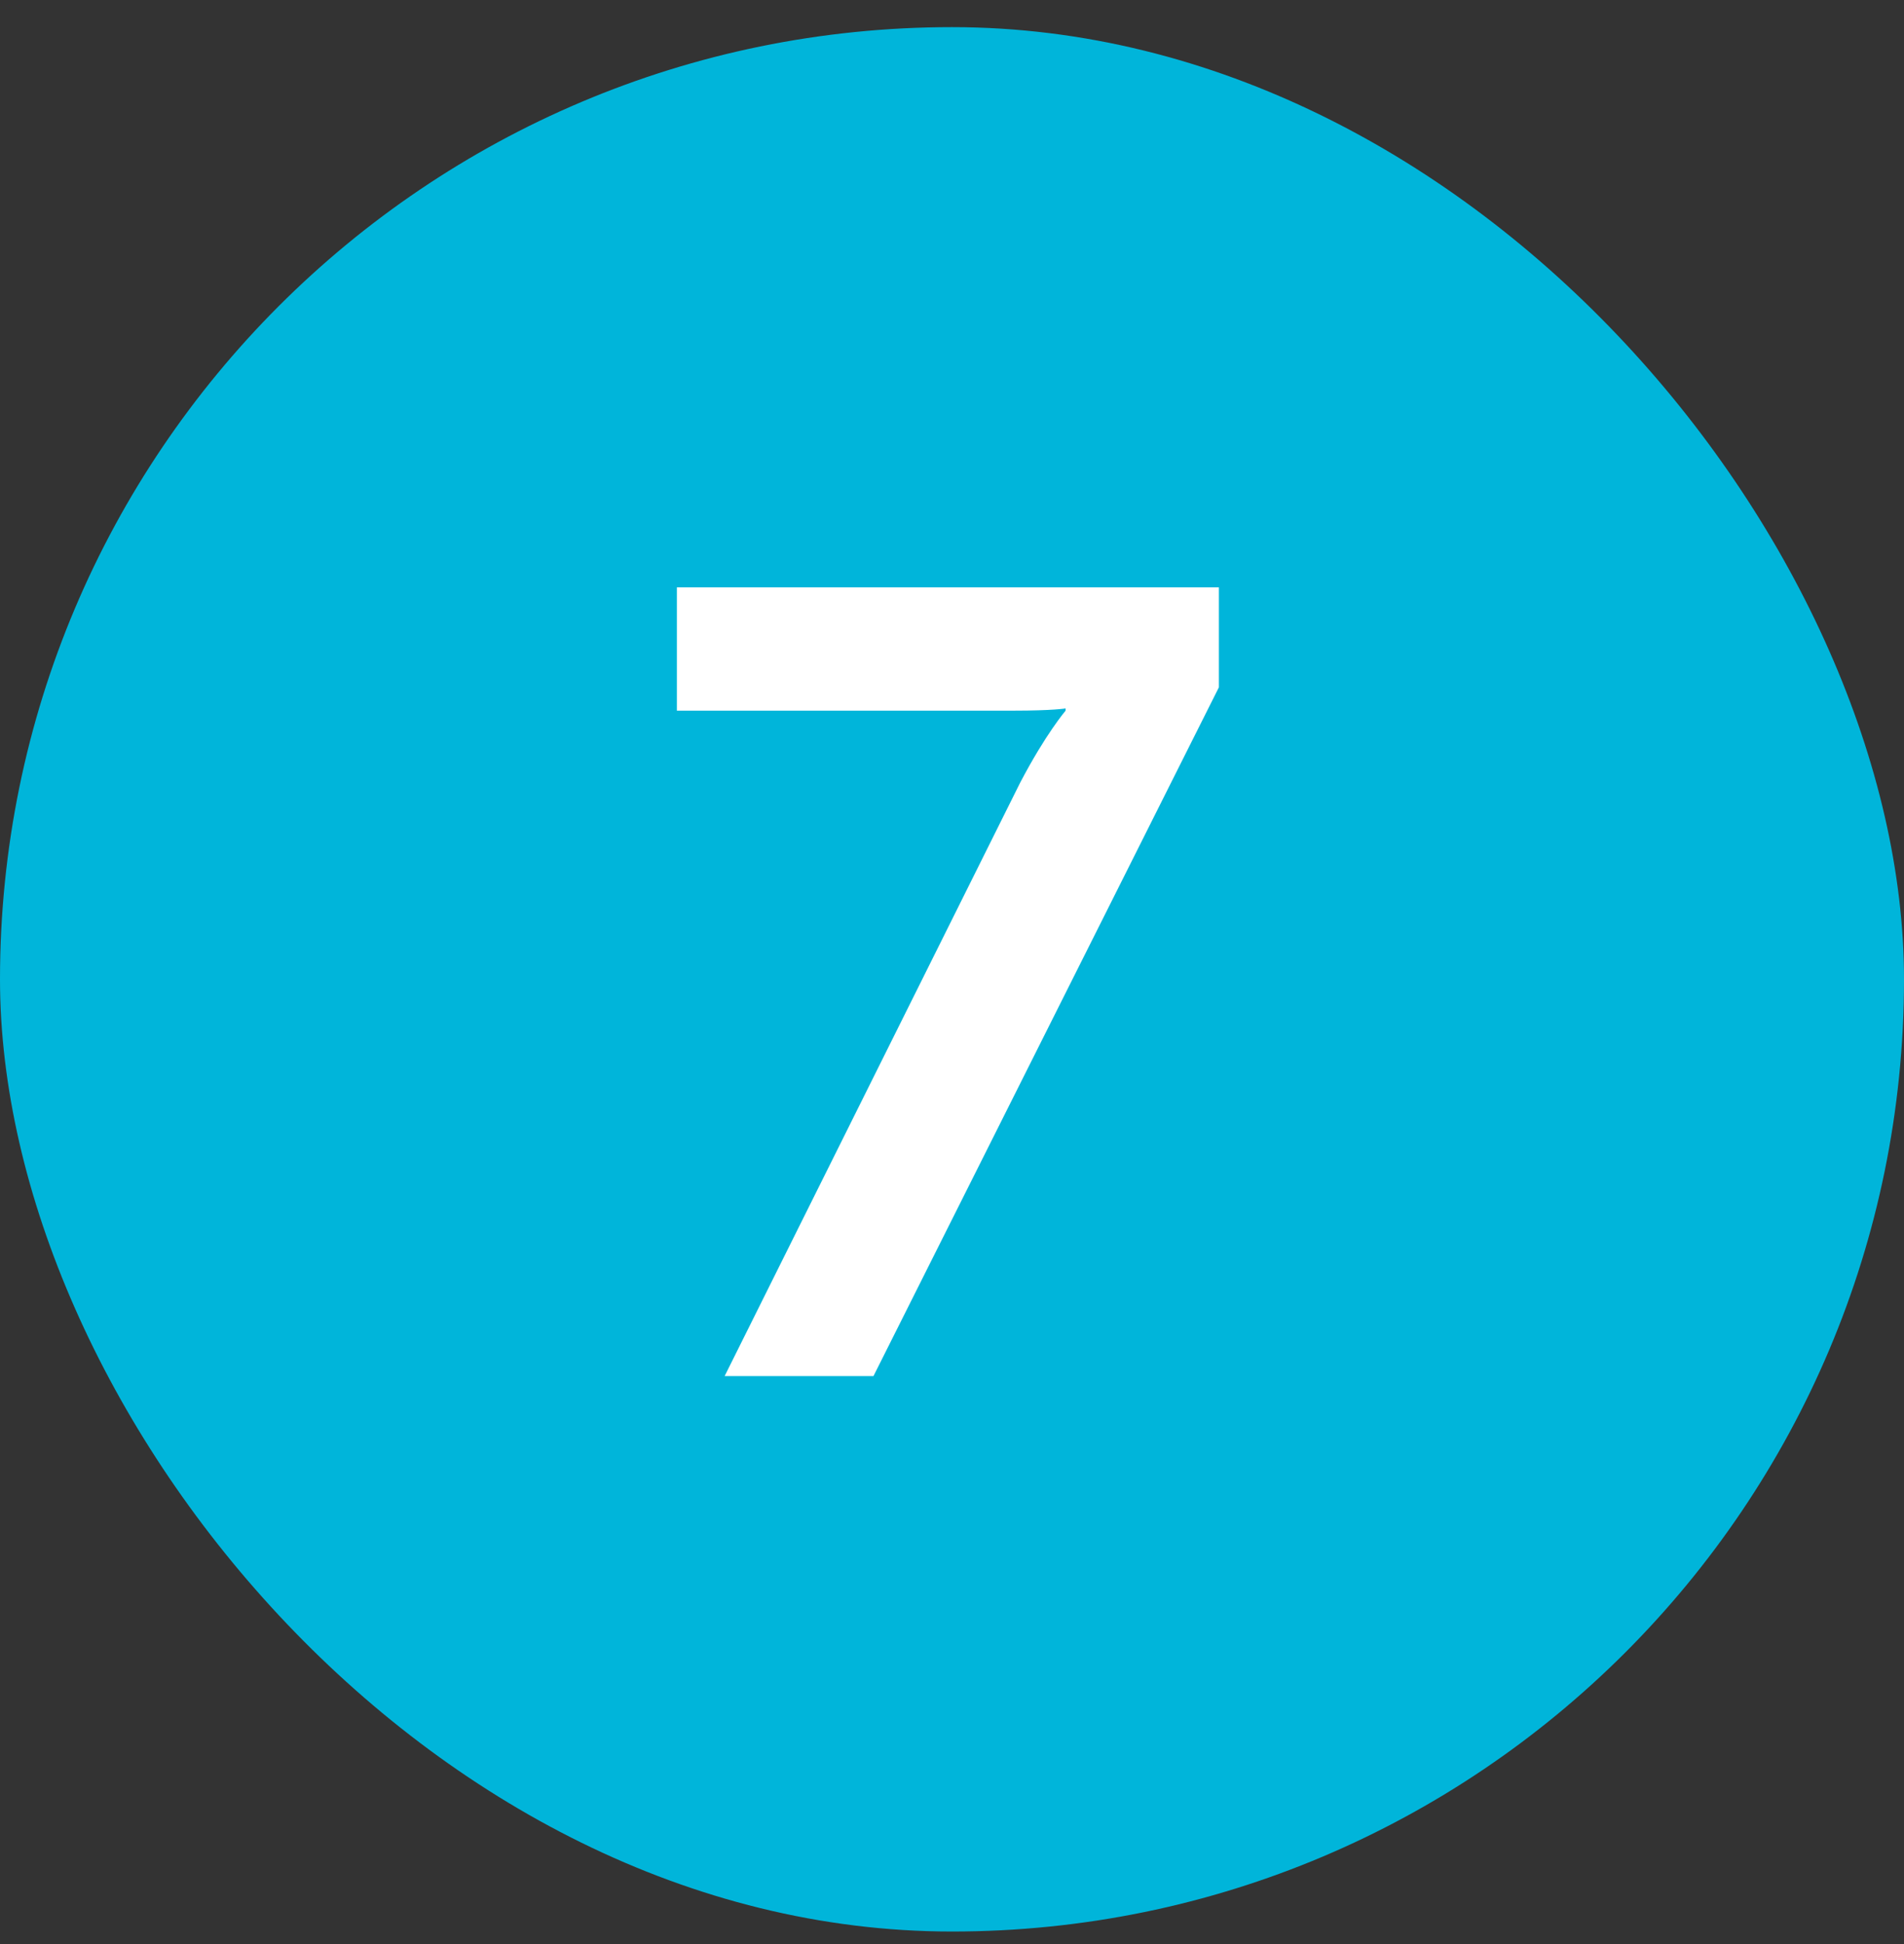
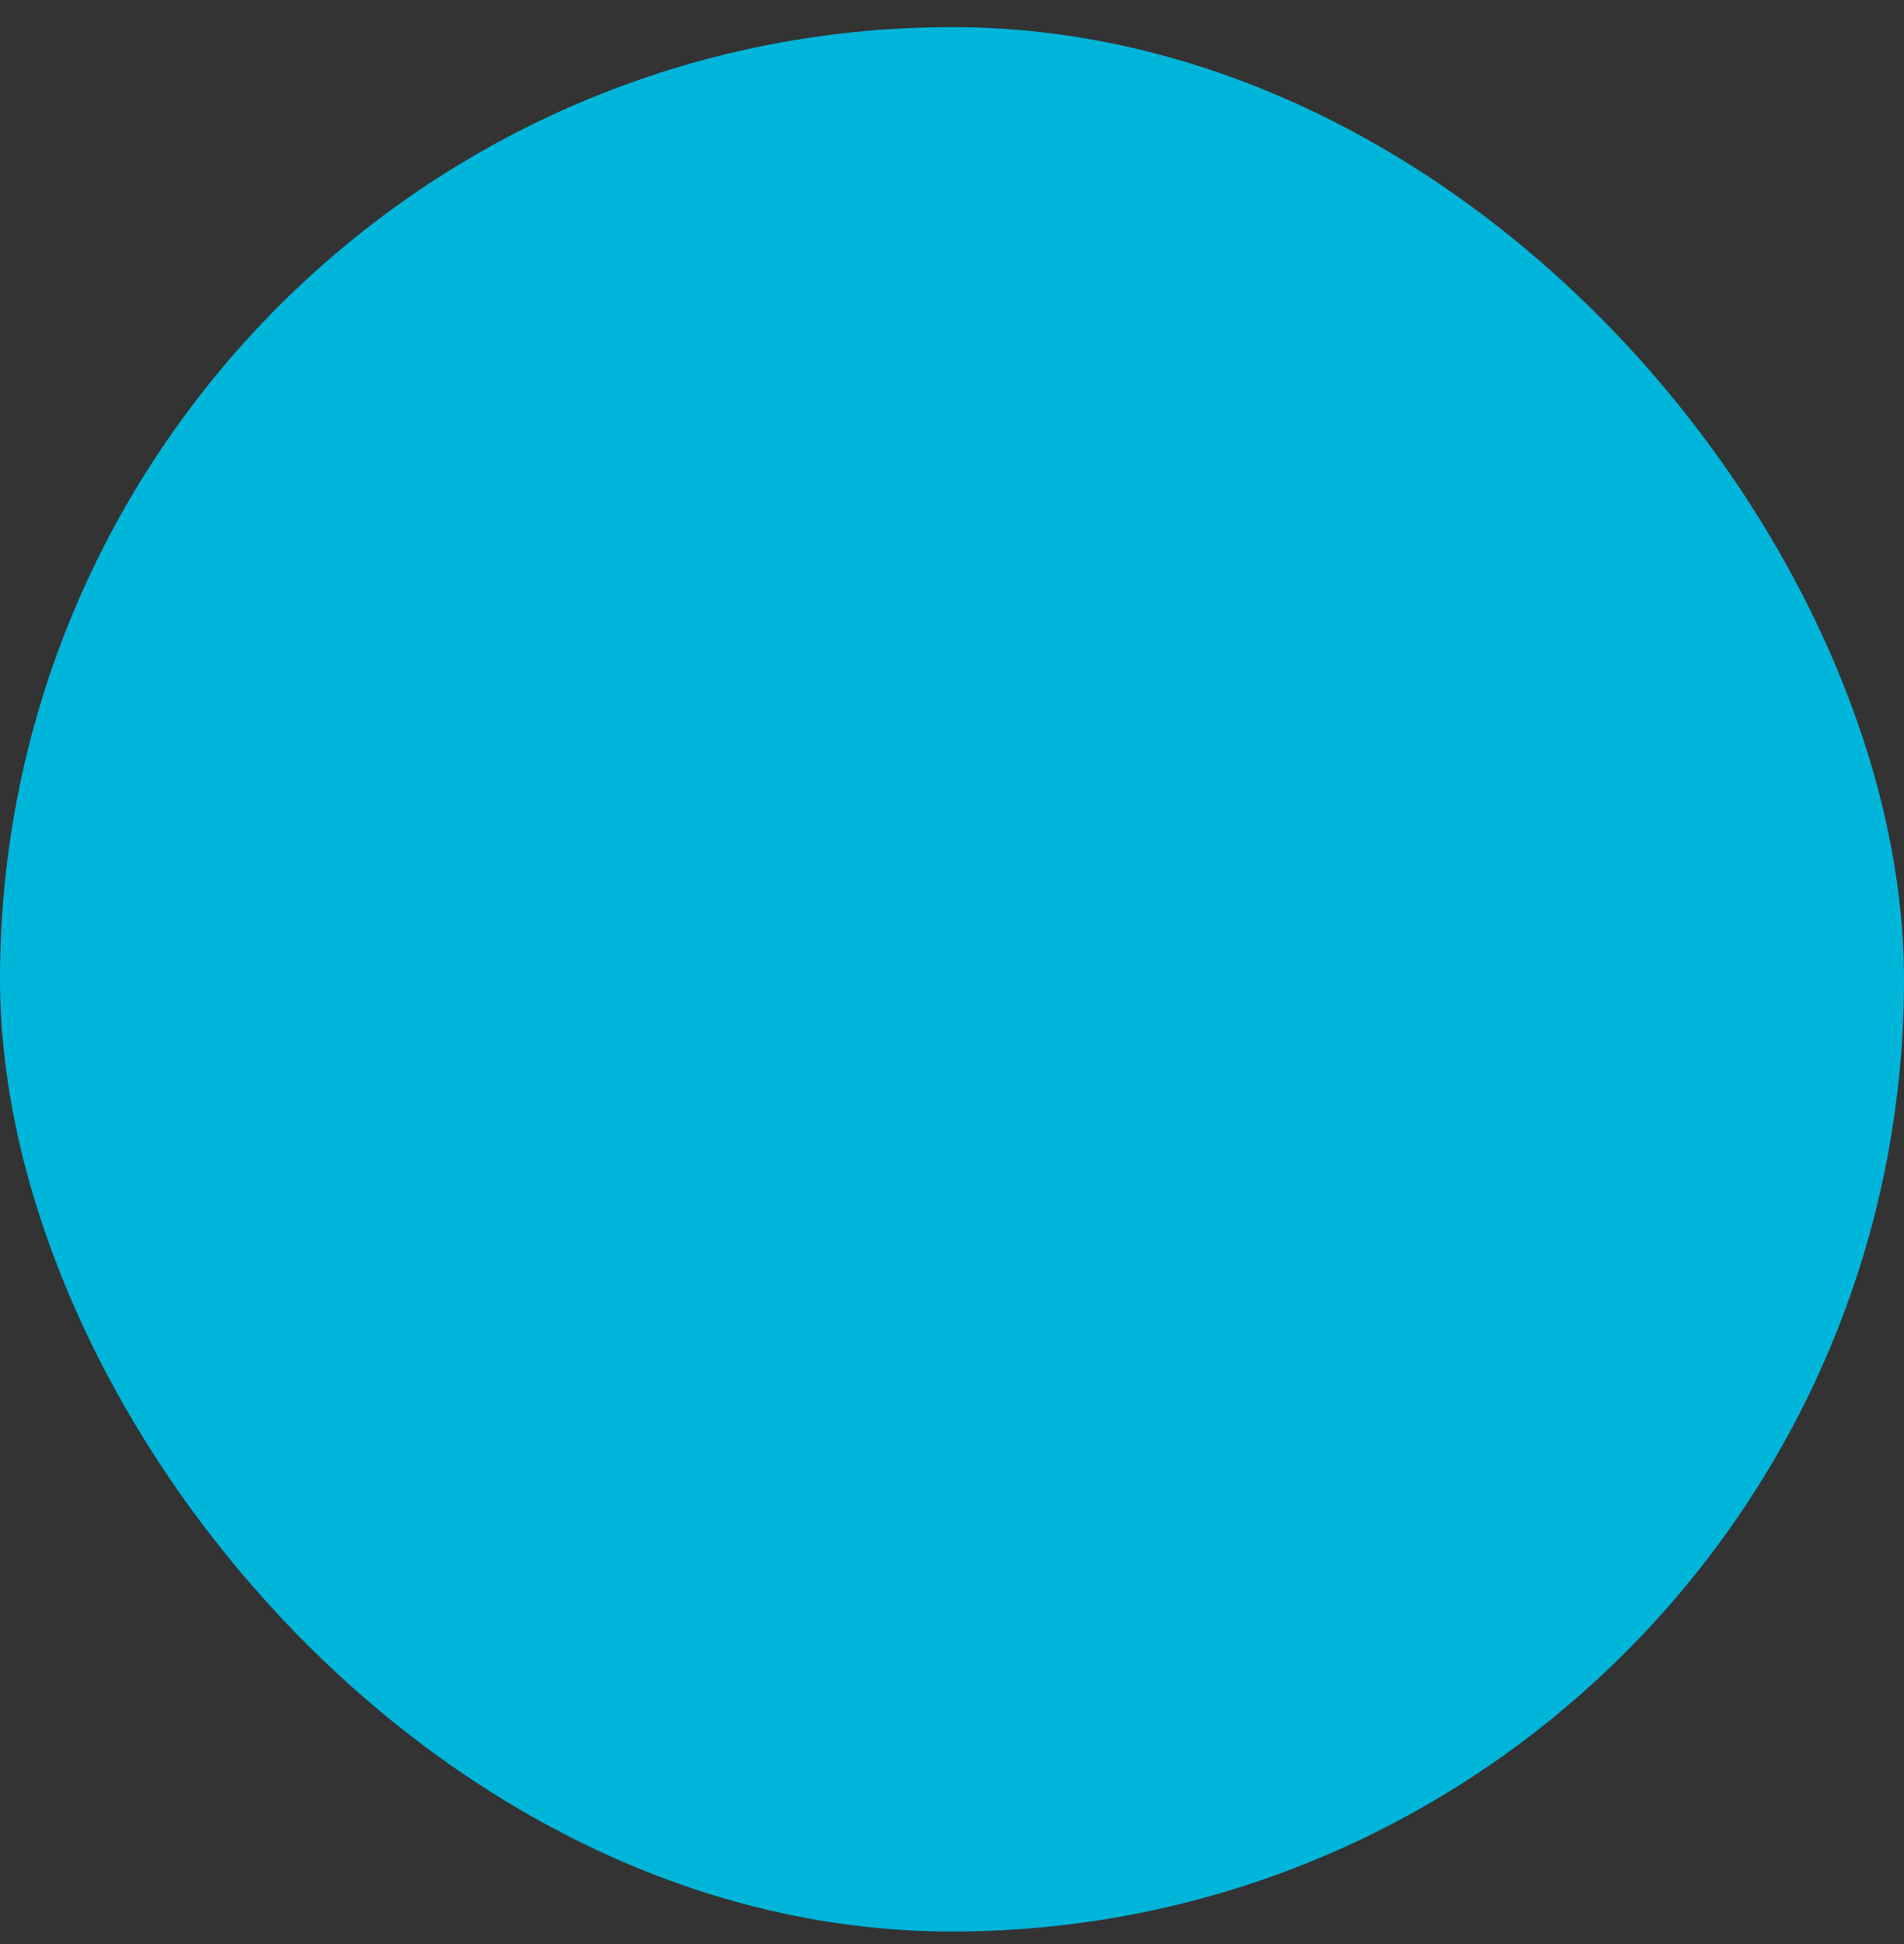
<svg xmlns="http://www.w3.org/2000/svg" width="48" height="49" viewBox="0 0 48 49" fill="none">
  <rect x="0" y="0" width="48" height="49" fill="#333333" stroke="none" />
  <g clip-path="url(#clip0_1096_1938)">
    <rect y="0.684" width="48" height="48" rx="24" fill="#00B5DA" />
-     <path d="M25.716 19.732L18.268 34.684H22.02L30.728 17.324V14.804H17.064V17.912H25.548C26.556 17.912 26.864 17.856 26.864 17.856V17.912C26.864 17.912 26.36 18.5 25.716 19.732Z" fill="white" />
  </g>
  <defs>
    <clipPath id="clip0_1096_1938">
      <rect width="48" height="48" fill="white" transform="translate(0 0.684)" />
    </clipPath>
  </defs>
</svg>